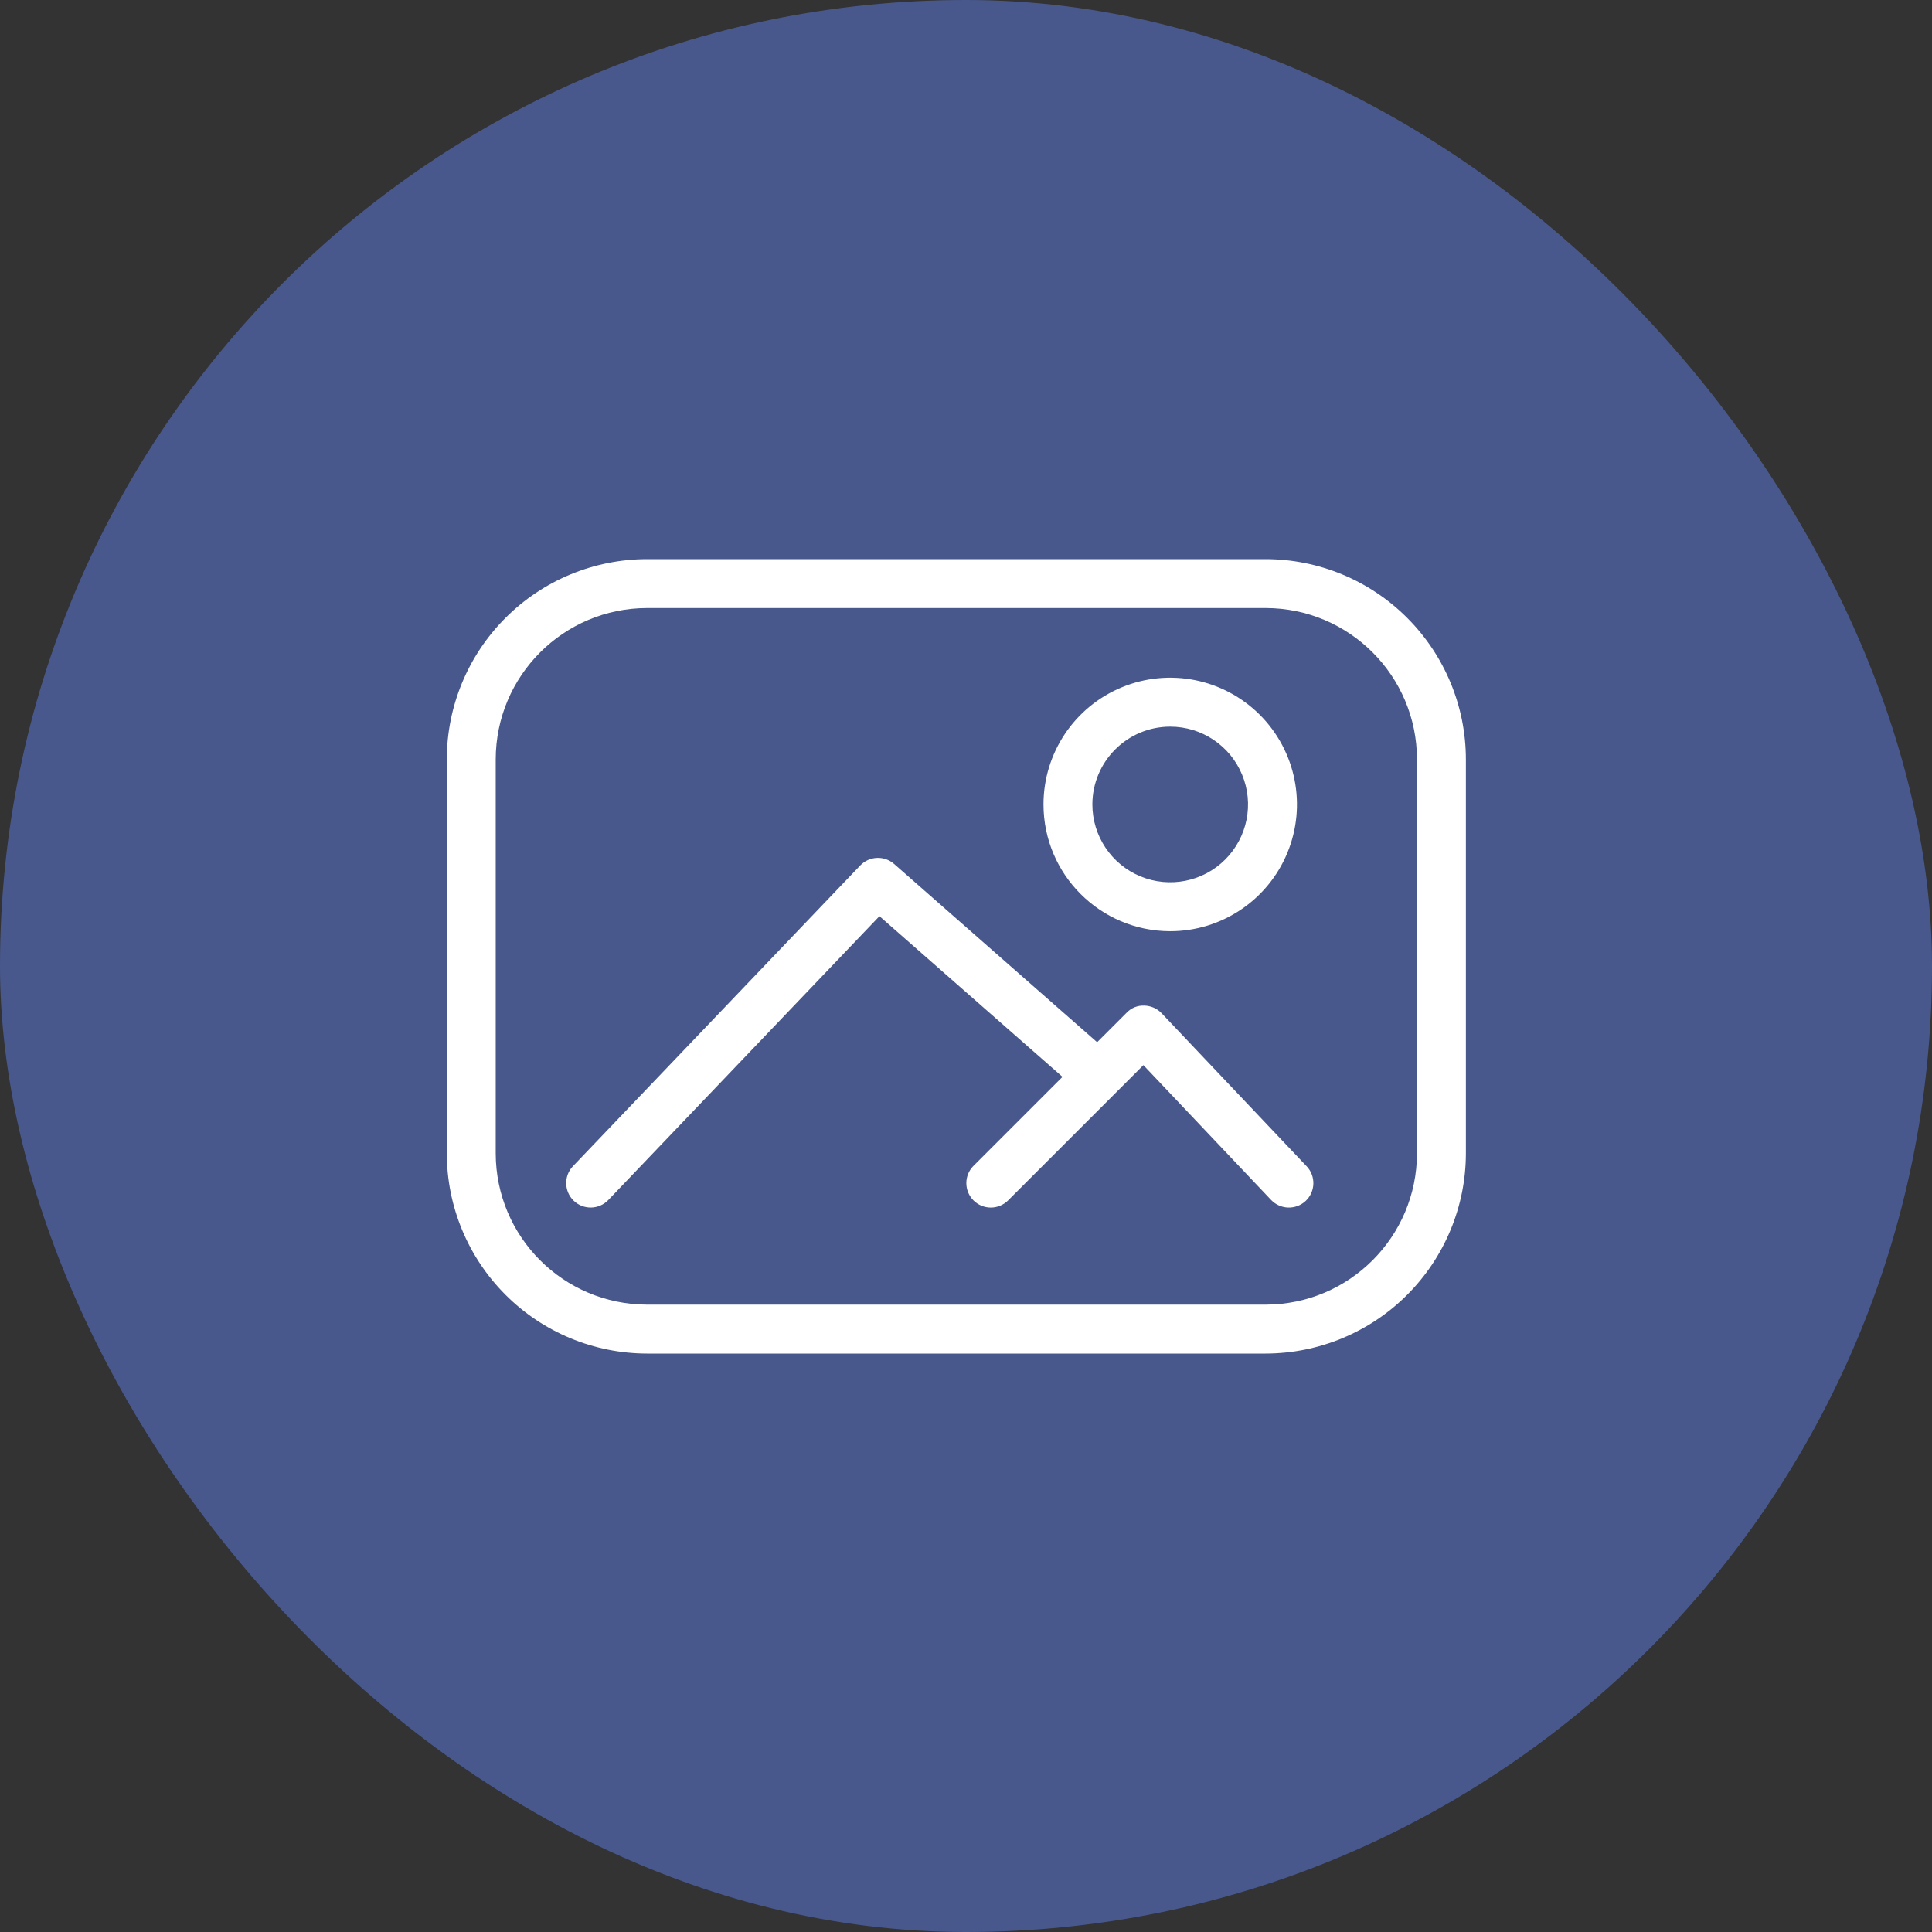
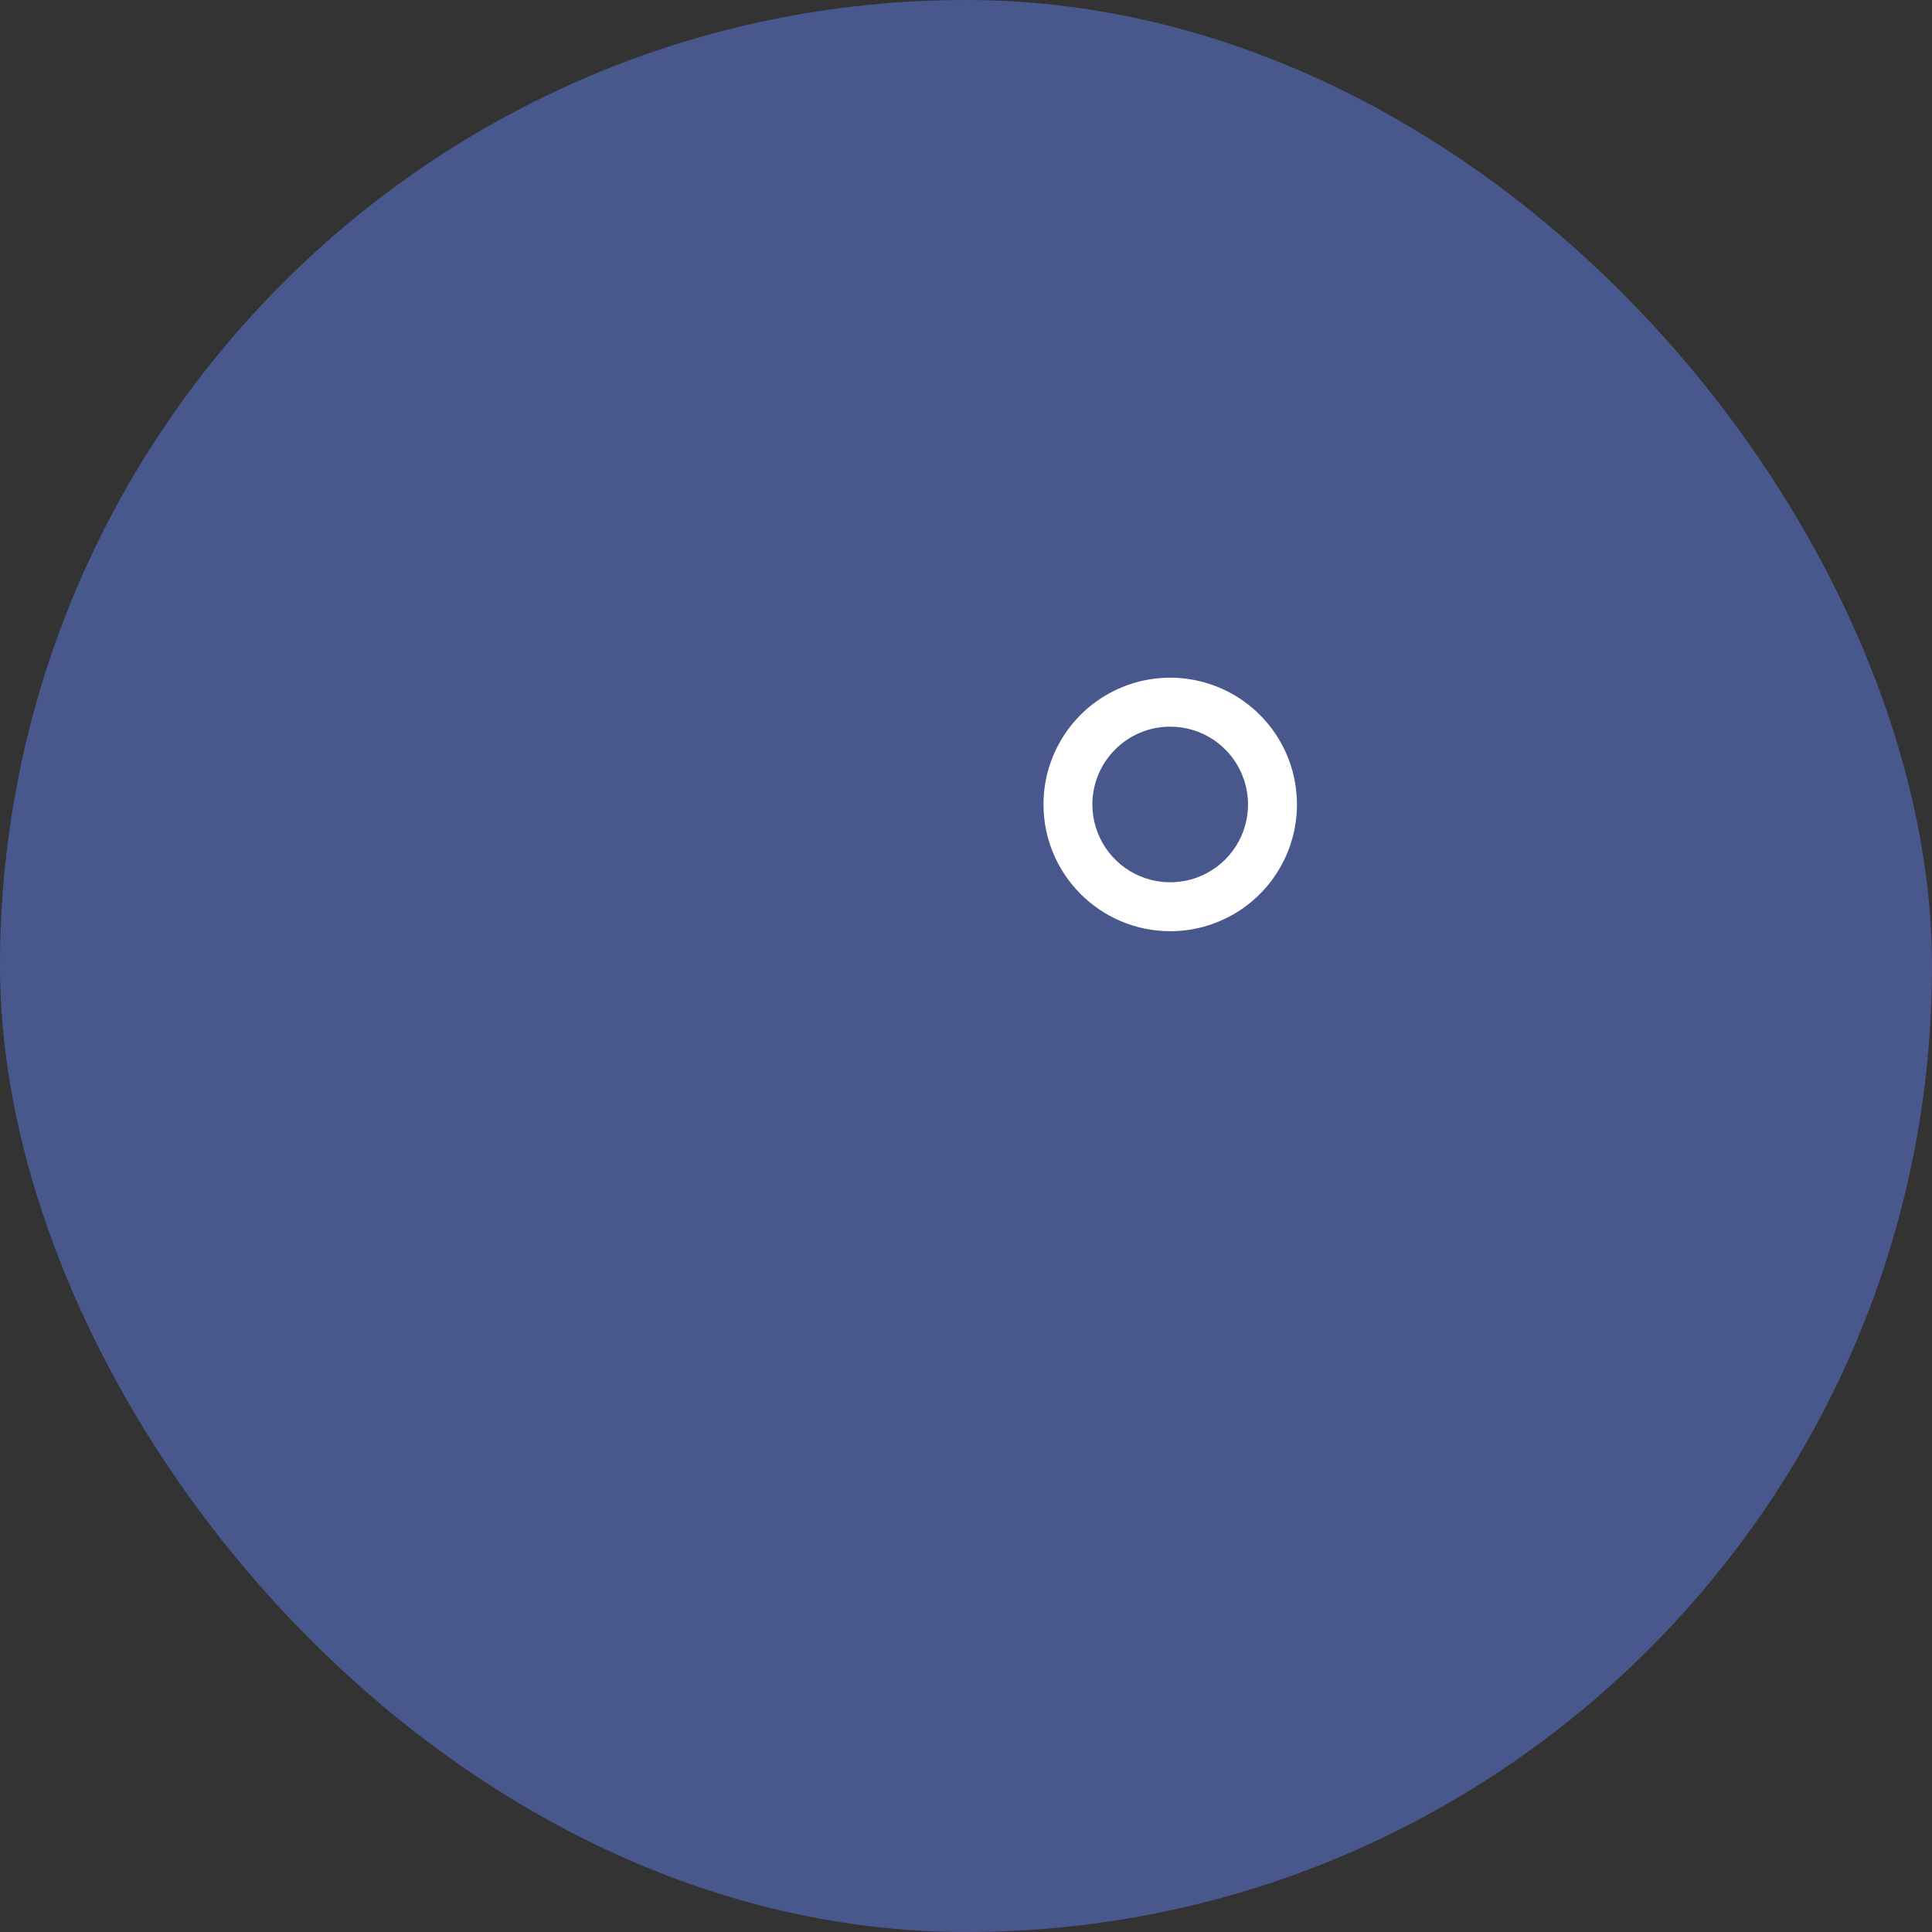
<svg xmlns="http://www.w3.org/2000/svg" width="100" height="100" viewBox="0 0 100 100" fill="none">
  <rect x="0" y="0" width="100" height="100" fill="#333333" stroke="none" />
  <rect width="100" height="100" rx="50" fill="#48588C" />
-   <path d="M65.509 28.94H33.492C30.744 28.944 28.107 30.036 26.166 31.98C24.222 33.923 23.128 36.557 23.126 39.305V59.694C23.128 62.442 24.222 65.076 26.166 67.02C28.107 68.964 30.744 70.055 33.492 70.06H65.509C68.257 70.055 70.893 68.964 72.835 67.02C74.778 65.077 75.872 62.443 75.874 59.694V39.305C75.872 36.557 74.778 33.923 72.835 31.98C70.894 30.036 68.257 28.944 65.509 28.94ZM73.343 59.692V59.694C73.338 64.018 69.835 67.523 65.509 67.528H33.492C29.166 67.523 25.663 64.018 25.658 59.694V39.305C25.663 34.982 29.165 31.477 33.492 31.472H65.509C69.835 31.476 73.338 34.981 73.343 39.305V59.692Z" fill="white" />
-   <path d="M60.126 52.445C59.891 52.198 59.566 52.056 59.224 52.049C58.88 52.035 58.548 52.17 58.311 52.421L56.787 53.945L46.279 44.718C45.769 44.272 44.998 44.305 44.528 44.794L29.654 60.364C29.175 60.869 29.194 61.669 29.697 62.151C30.202 62.635 31.002 62.616 31.486 62.113L45.52 47.421L54.994 55.738L50.388 60.344C49.894 60.838 49.894 61.638 50.388 62.133C50.884 62.627 51.684 62.627 52.179 62.133L59.182 55.131L65.793 62.11C66.275 62.615 67.077 62.637 67.585 62.157C68.091 61.675 68.114 60.876 67.633 60.368L60.126 52.445Z" fill="white" />
  <path d="M60.57 48.199C63.223 48.199 65.615 46.6 66.631 44.148C67.647 41.697 67.084 38.876 65.21 37.001C63.333 35.124 60.511 34.561 58.059 35.577C55.608 36.592 54.011 38.984 54.011 41.638C54.013 45.259 56.949 48.194 60.57 48.199ZM60.57 37.611C62.198 37.611 63.67 38.591 64.291 40.098C64.915 41.602 64.571 43.334 63.418 44.488C62.267 45.639 60.535 45.983 59.028 45.361C57.523 44.737 56.541 43.268 56.541 41.638C56.543 39.414 58.347 37.613 60.57 37.611Z" fill="white" />
</svg>